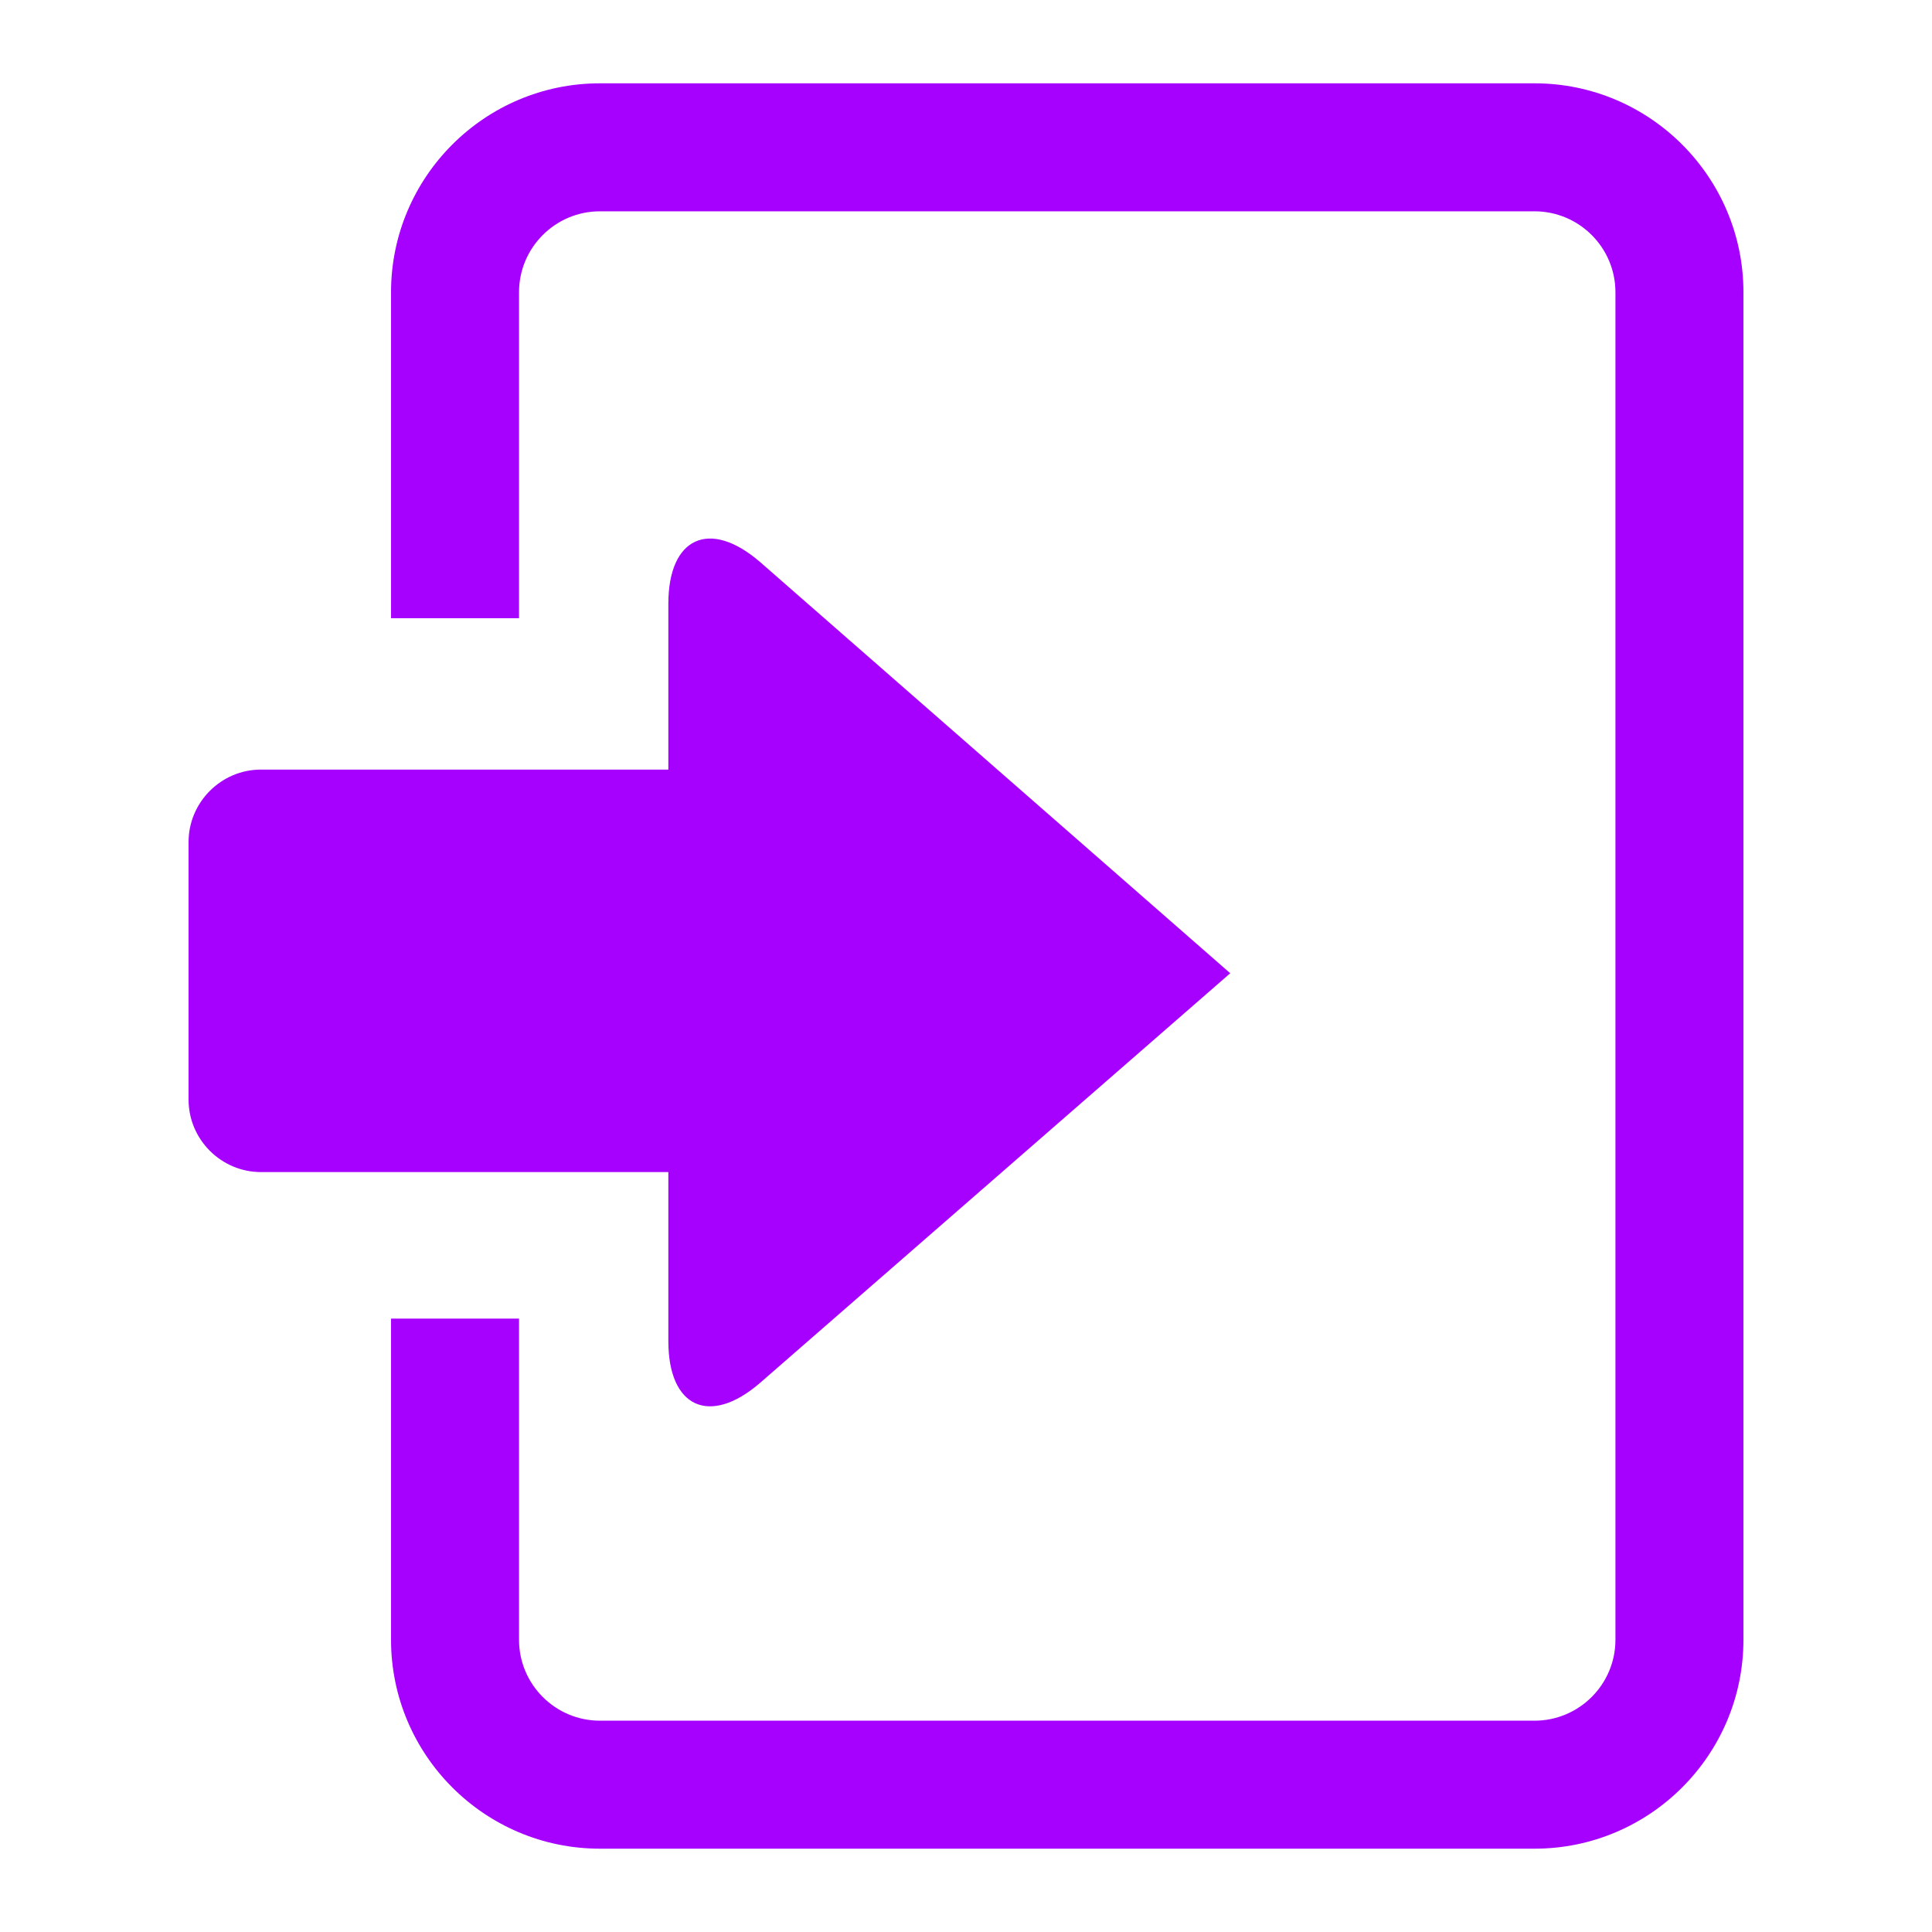
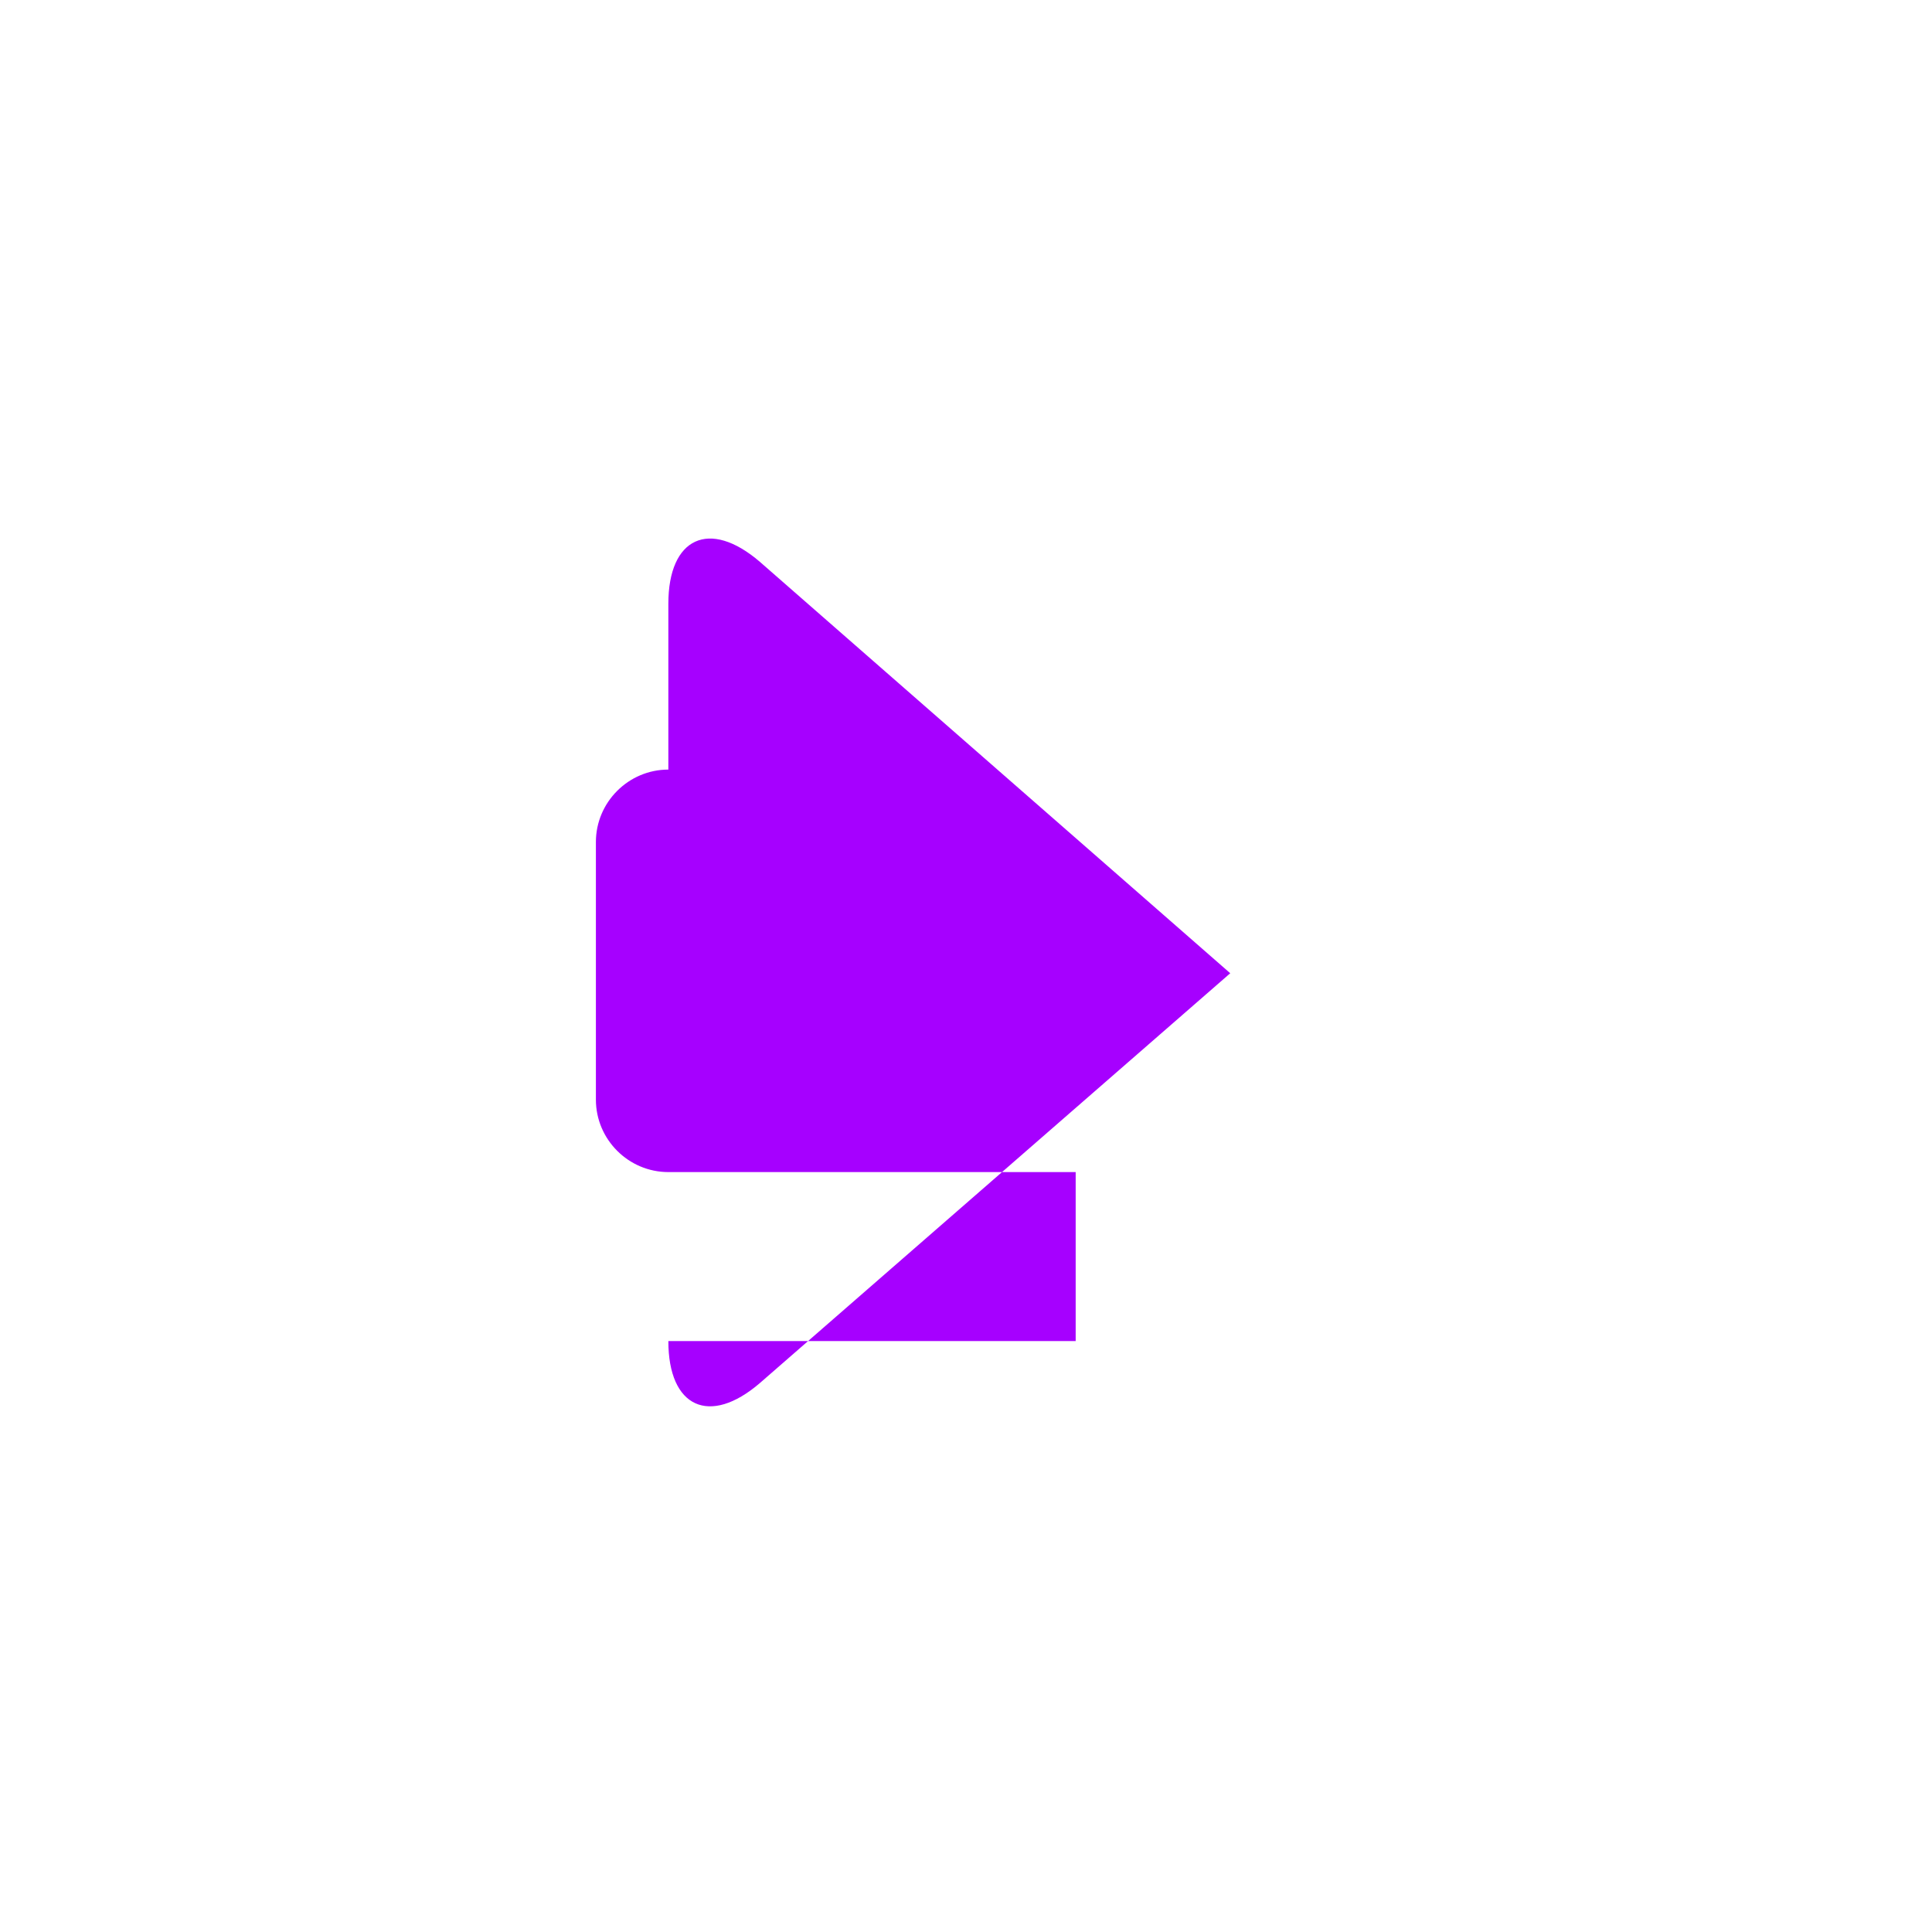
<svg xmlns="http://www.w3.org/2000/svg" version="1.1" x="0px" y="0px" width="800px" height="800px" viewBox="0 0 800 800" enable-background="new 0 0 800 800" xml:space="preserve">
  <g>
-     <path fill="#A600FF" d="M276.748,555.302c0,27.5,17.056,35.325,37.901,17.389L509.418,403L314.649,232.646   c-20.845-17.937-37.901-10.112-37.901,17.388v68.634H108.082c-16.5,0-30,13.5-30,30v106.667c0,16.5,13.5,30,30,30h168.666V555.302z   " />
-     <path fill="#A600FF" d="M635.418,34.5h-387c-47.696,0-86.5,38.804-86.5,86.5v135h53V121c0-18.472,15.028-33.5,33.5-33.5h387   c18.471,0,33.5,15.028,33.5,33.5v558c0,18.472-15.029,33.5-33.5,33.5h-387c-18.472,0-33.5-15.028-33.5-33.5V546h-53v133   c0,47.696,38.804,86.5,86.5,86.5h387c47.695,0,86.5-38.804,86.5-86.5V121C721.918,73.304,683.113,34.5,635.418,34.5z" />
+     <path fill="#A600FF" d="M276.748,555.302c0,27.5,17.056,35.325,37.901,17.389L509.418,403L314.649,232.646   c-20.845-17.937-37.901-10.112-37.901,17.388v68.634c-16.5,0-30,13.5-30,30v106.667c0,16.5,13.5,30,30,30h168.666V555.302z   " />
  </g>
</svg>